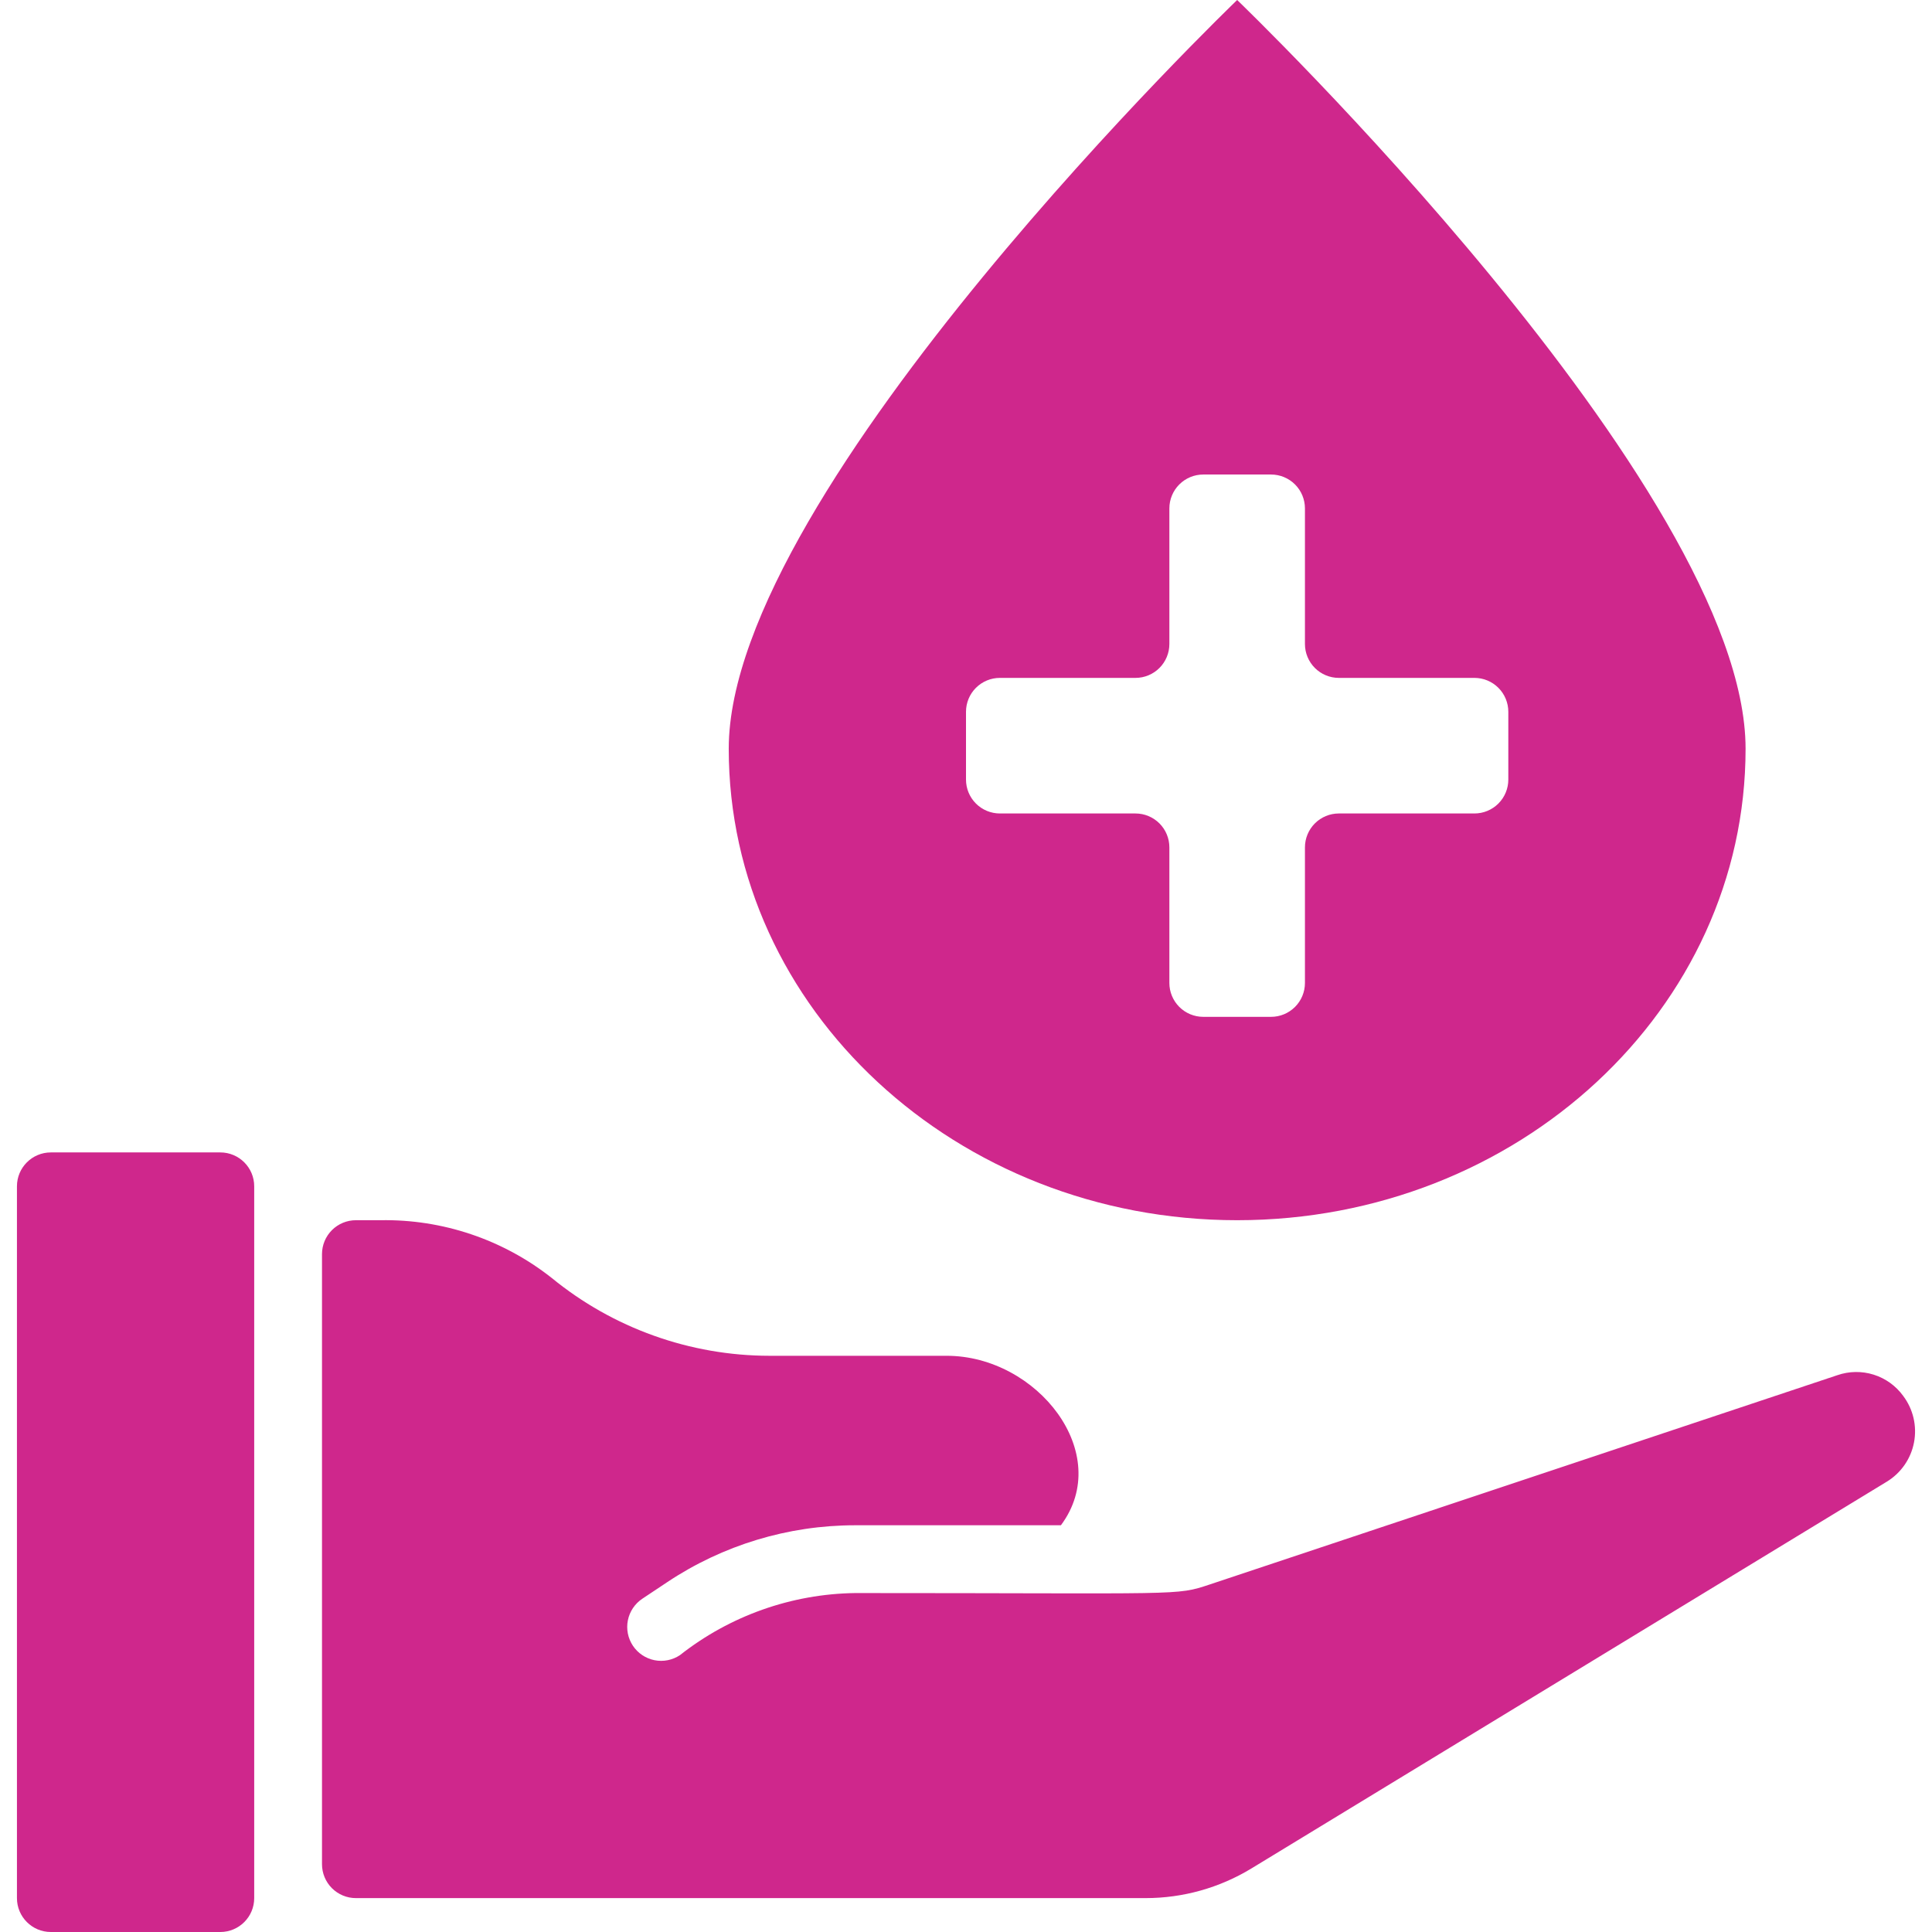
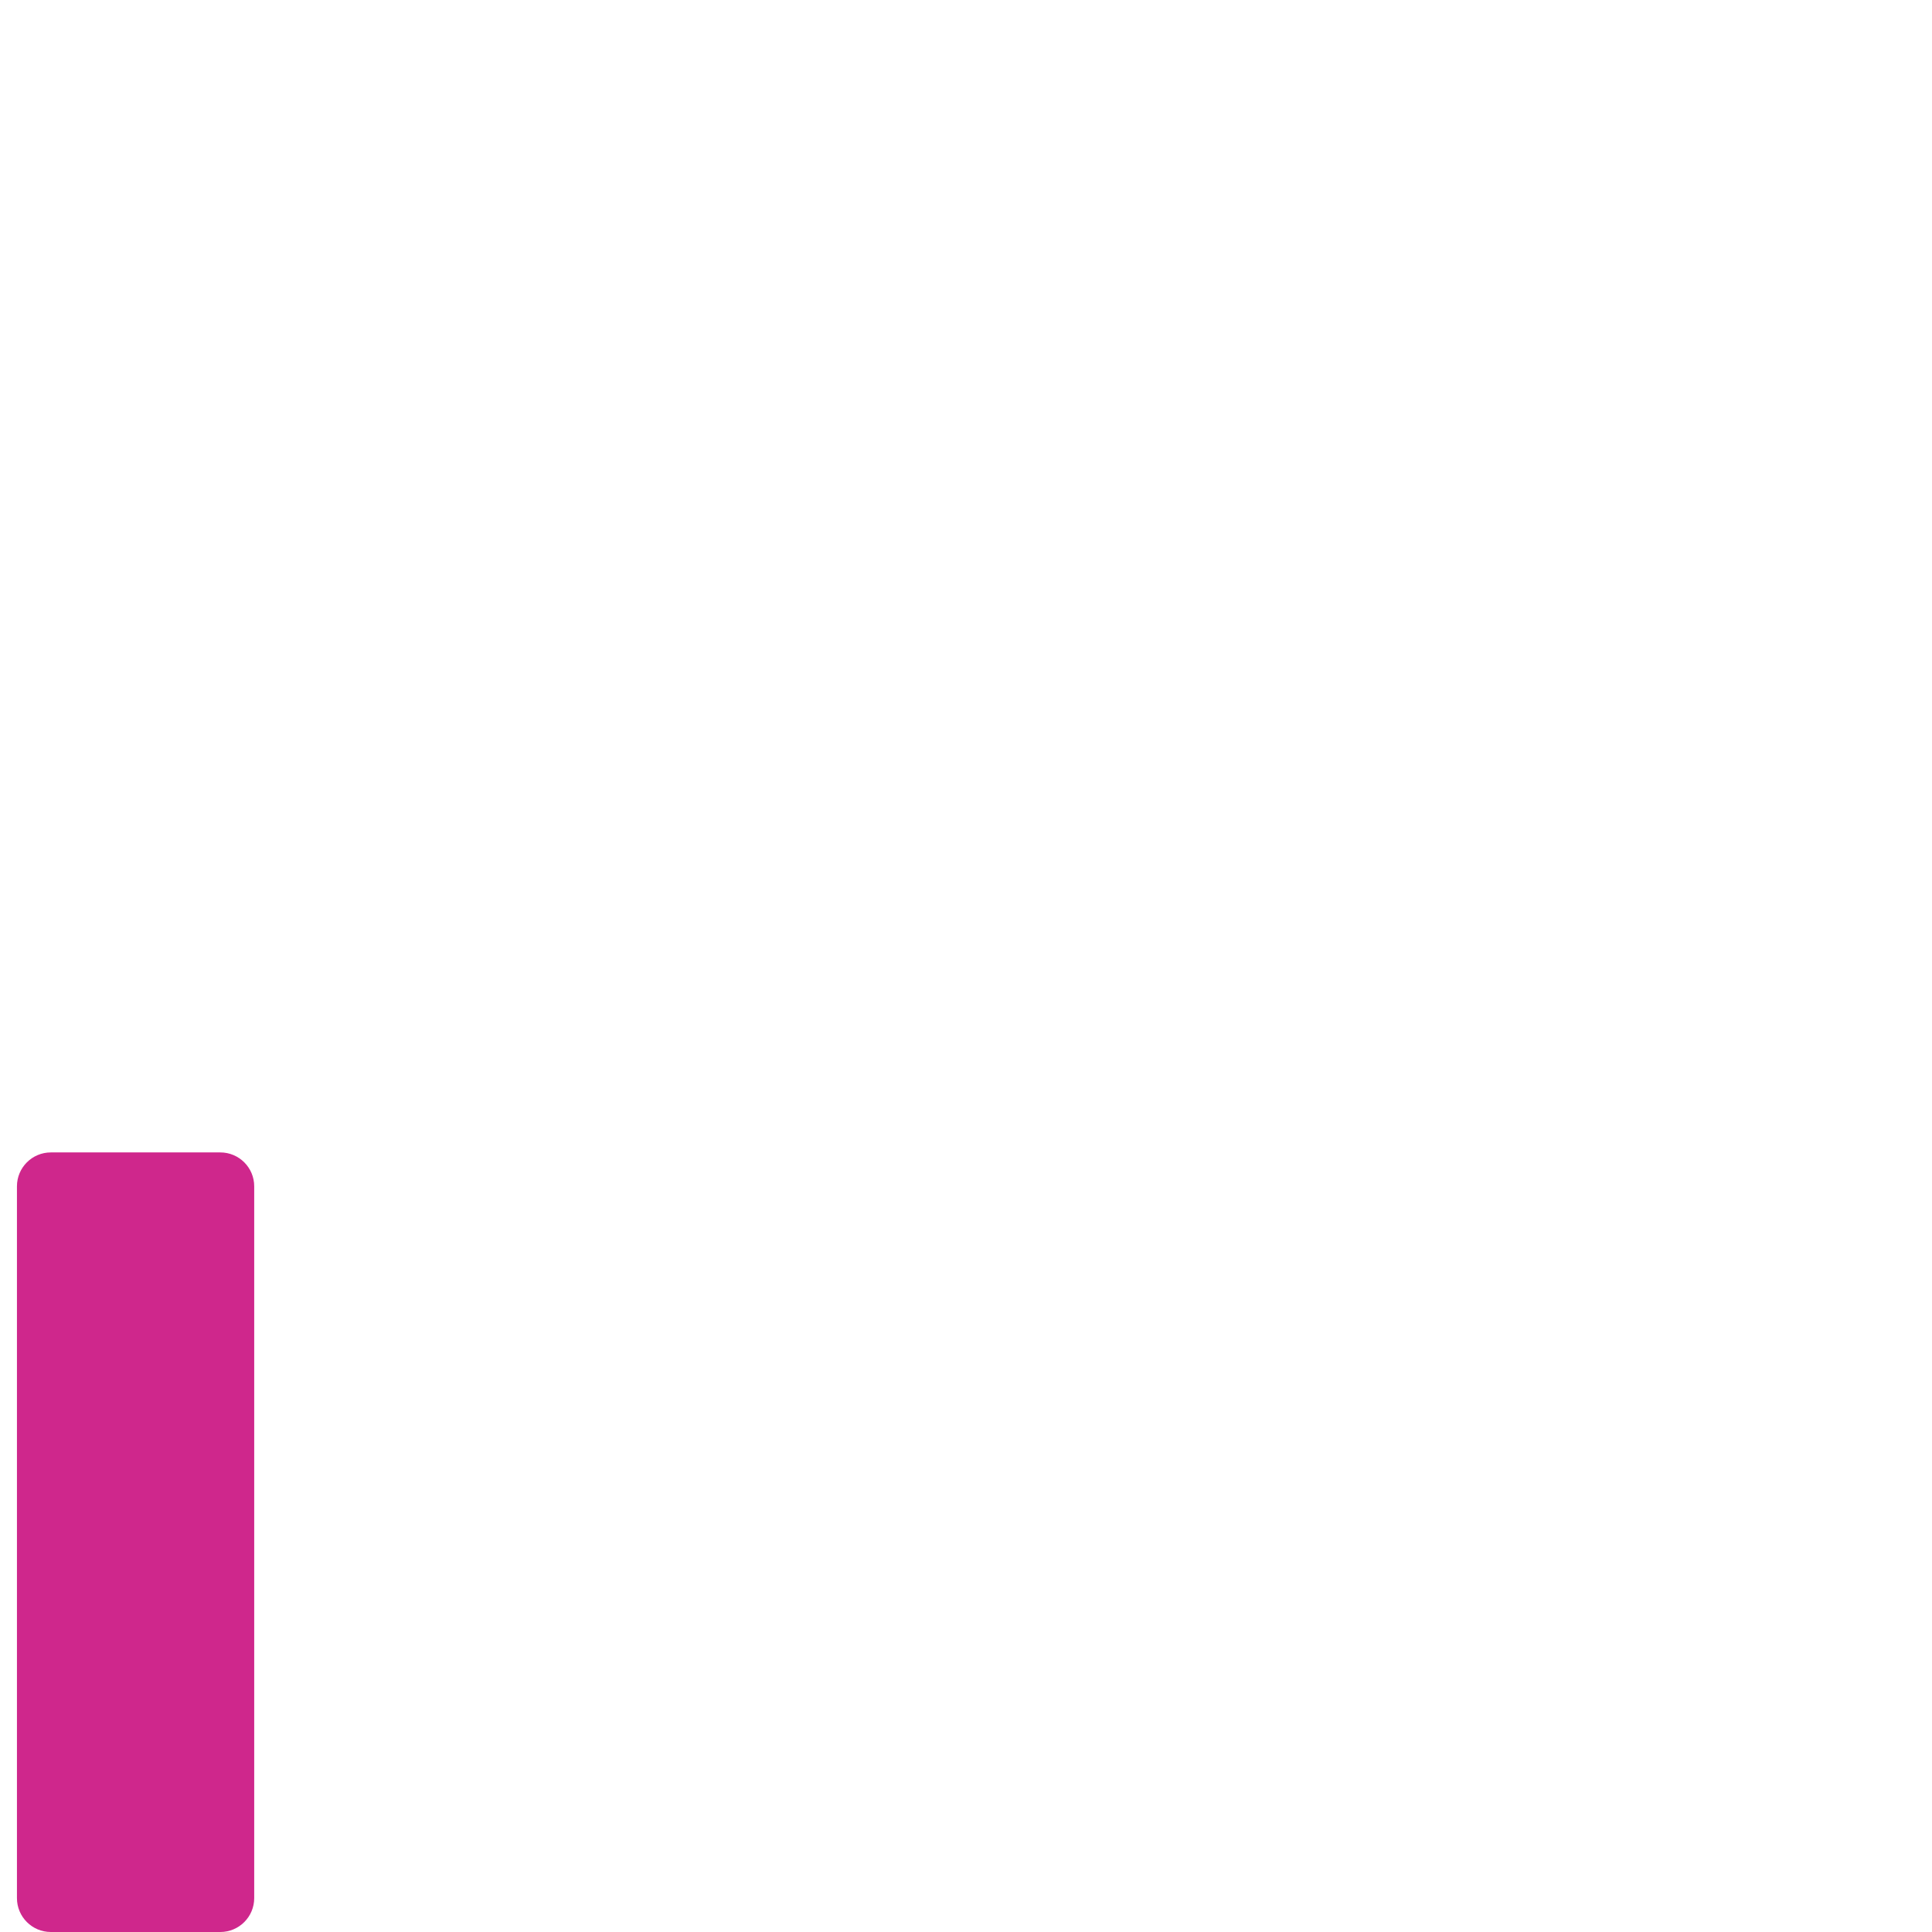
<svg xmlns="http://www.w3.org/2000/svg" width="512" height="512" viewBox="0 0 512 512" fill="none">
  <g clip-path="url(#clip0_388_26)">
    <path d="M58.386 305.404H13.474C8.513 305.404 4.491 309.425 4.491 314.386V503.018C4.491 507.978 8.513 512 13.474 512H58.386C63.347 512 67.368 507.978 67.368 503.018V314.386C67.368 309.425 63.347 305.404 58.386 305.404Z" fill="#CF278C" />
-     <path d="M486.903 364.445L320.674 419.876C311.395 422.957 314.242 422.175 226.627 422.175C209.76 422.41 193.439 428.193 180.188 438.631C179.207 439.286 178.106 439.741 176.949 439.97C175.791 440.199 174.6 440.199 173.443 439.968C172.286 439.736 171.186 439.28 170.206 438.624C169.226 437.967 168.384 437.125 167.729 436.143C167.075 435.162 166.62 434.061 166.39 432.904C166.161 431.746 166.162 430.555 166.393 429.399C166.624 428.242 167.081 427.142 167.737 426.161C168.393 425.181 169.236 424.339 170.217 423.684L176.802 419.301C191.542 409.469 208.863 404.218 226.582 404.211H281.151C295.325 385.195 274.863 359.298 250.88 359.298H203.902C182.852 359.274 162.457 351.975 146.171 338.639C133.266 328.468 117.239 323.073 100.81 323.368H94.316C91.933 323.368 89.649 324.315 87.964 325.999C86.28 327.684 85.333 329.969 85.333 332.351V494.035C85.333 496.417 86.28 498.702 87.964 500.387C89.649 502.071 91.933 503.018 94.316 503.018H303.607C313.496 503.019 323.194 500.3 331.641 495.158L500.008 392.668C501.871 391.536 503.476 390.026 504.72 388.235C505.964 386.445 506.819 384.414 507.23 382.273C507.641 380.132 507.599 377.929 507.108 375.805C506.616 373.682 505.684 371.684 504.374 369.942C502.44 367.269 499.696 365.291 496.549 364.301C493.402 363.311 490.019 363.361 486.903 364.445ZM327.86 323.368C402.234 323.368 462.596 267.408 462.596 198.422C462.596 129.437 327.86 0 327.86 0C327.86 0 193.123 129.437 193.123 198.422C193.123 267.408 253.485 323.368 327.86 323.368ZM256 188.632C256 186.249 256.946 183.965 258.631 182.28C260.315 180.595 262.6 179.649 264.982 179.649H300.912C303.294 179.649 305.579 178.703 307.264 177.018C308.948 175.334 309.895 173.049 309.895 170.667V134.737C309.895 132.355 310.841 130.07 312.526 128.385C314.21 126.701 316.495 125.754 318.877 125.754H336.842C339.224 125.754 341.509 126.701 343.194 128.385C344.878 130.07 345.824 132.355 345.824 134.737V170.667C345.824 173.049 346.771 175.334 348.455 177.018C350.14 178.703 352.425 179.649 354.807 179.649H390.737C393.119 179.649 395.404 180.595 397.088 182.28C398.773 183.965 399.719 186.249 399.719 188.632V206.596C399.719 208.979 398.773 211.264 397.088 212.948C395.404 214.633 393.119 215.579 390.737 215.579H354.807C352.425 215.579 350.14 216.525 348.455 218.21C346.771 219.894 345.824 222.179 345.824 224.561V260.491C345.824 262.874 344.878 265.158 343.194 266.843C341.509 268.527 339.224 269.474 336.842 269.474H318.877C316.495 269.474 314.21 268.527 312.526 266.843C310.841 265.158 309.895 262.874 309.895 260.491V224.561C309.895 222.179 308.948 219.894 307.264 218.21C305.579 216.525 303.294 215.579 300.912 215.579H264.982C262.6 215.579 260.315 214.633 258.631 212.948C256.946 211.264 256 208.979 256 206.596V188.632Z" fill="#CF278C" />
  </g>
  <defs>
    <clipPath id="clip0_388_26">
      <rect width="512" height="512" fill="white" />
    </clipPath>
  </defs>
</svg>